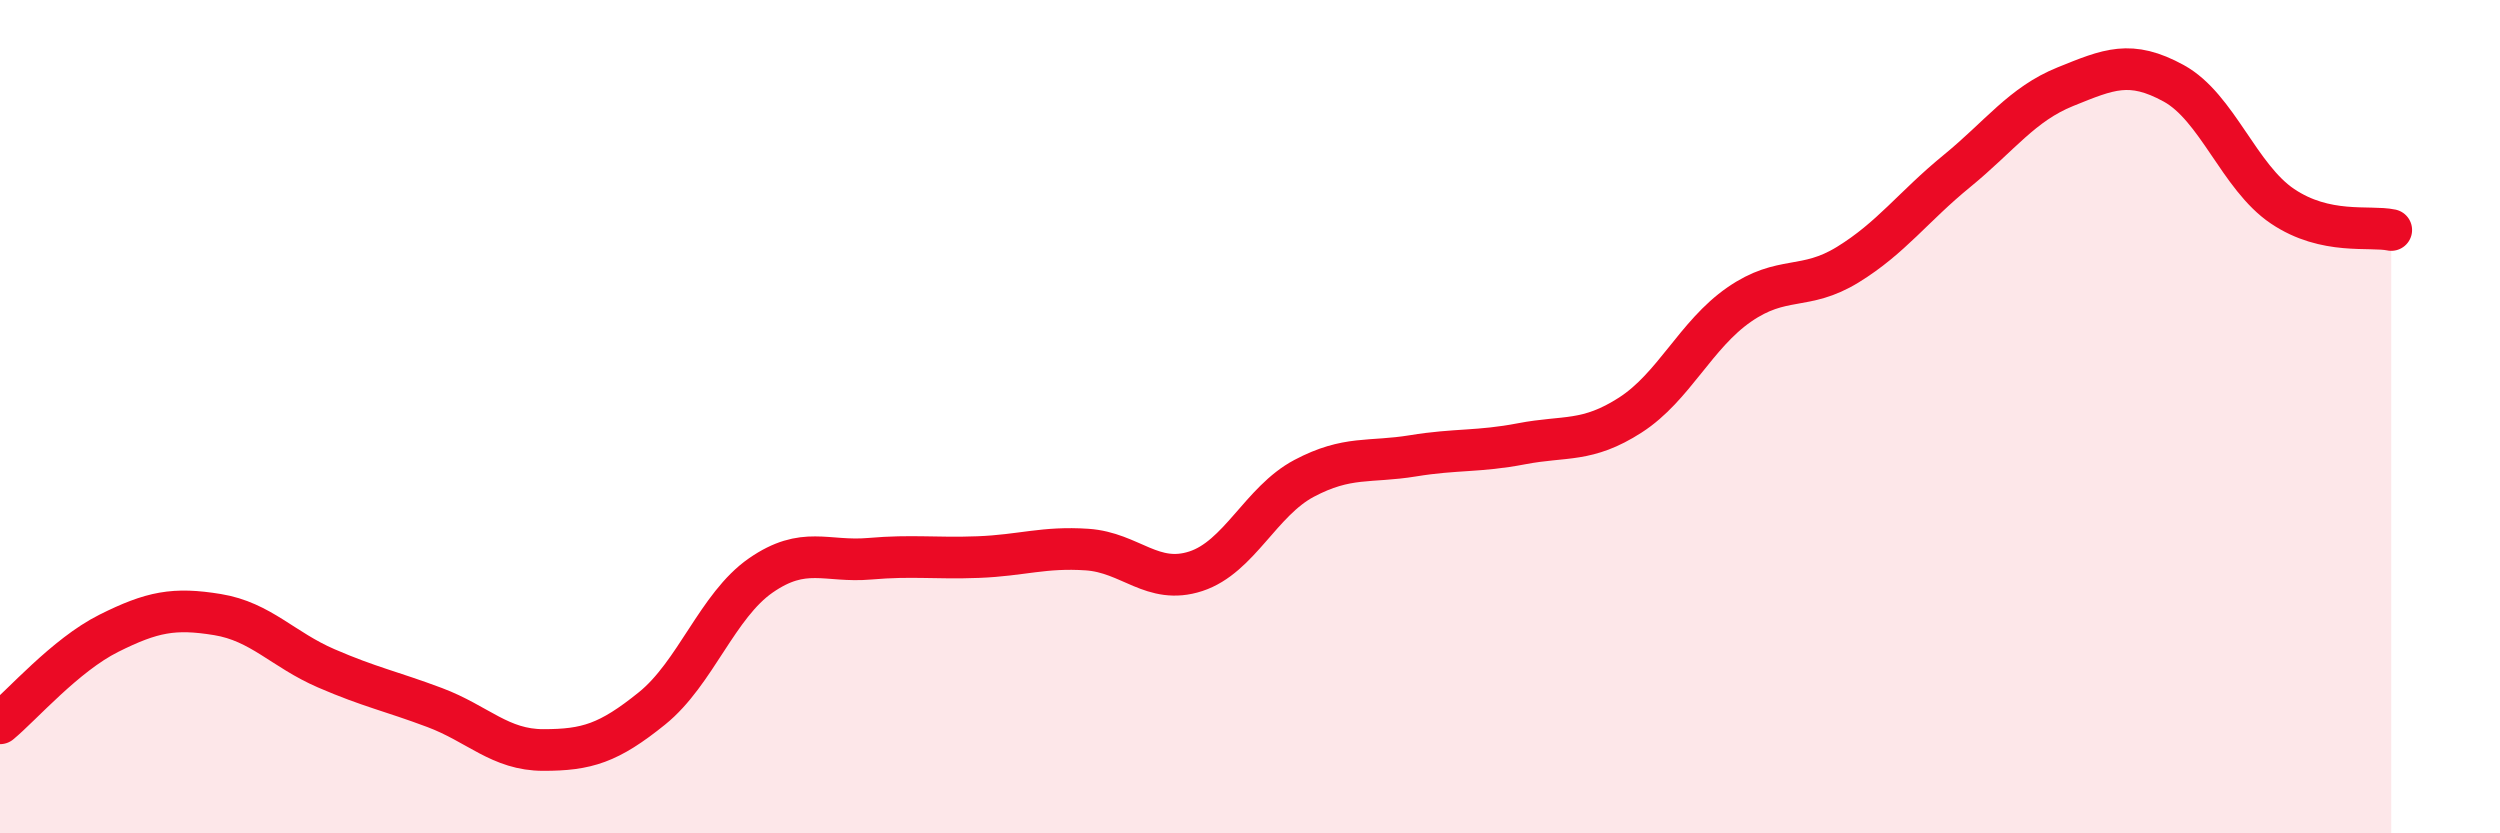
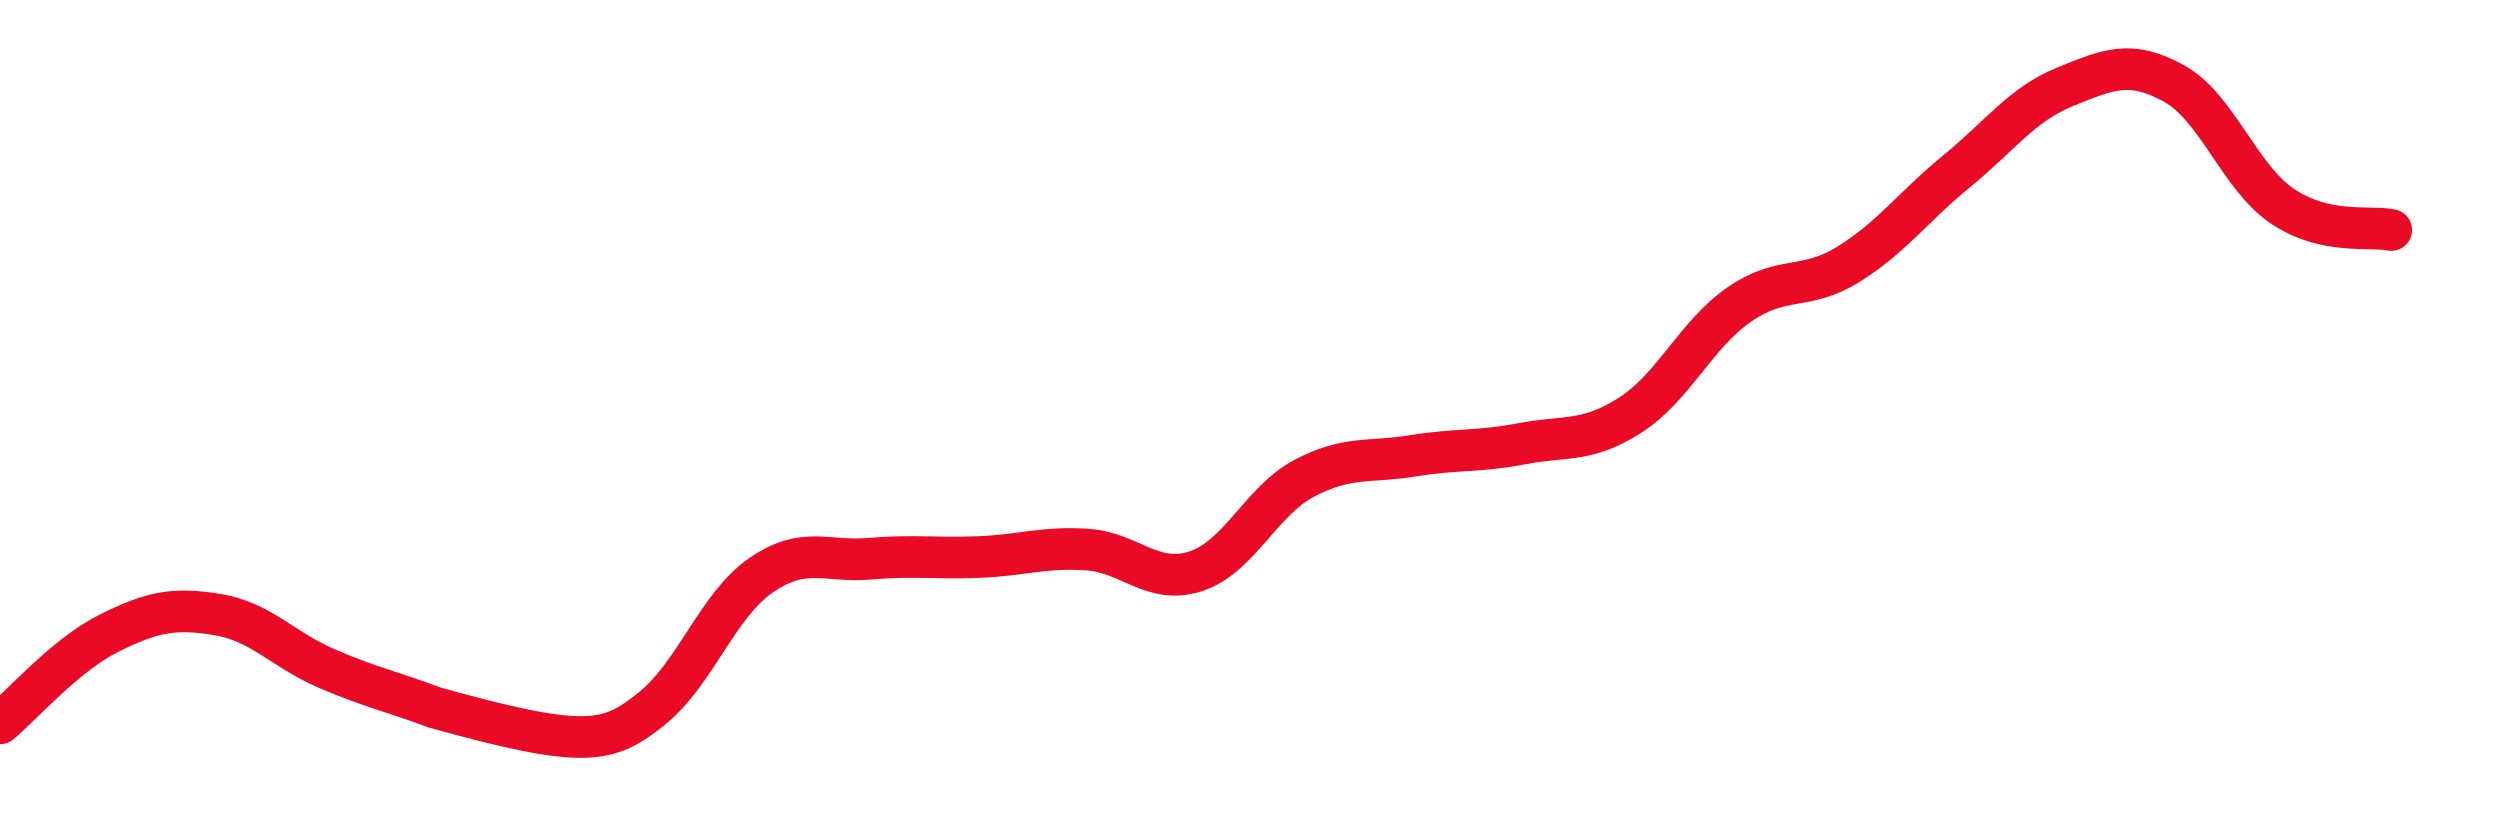
<svg xmlns="http://www.w3.org/2000/svg" width="60" height="20" viewBox="0 0 60 20">
-   <path d="M 0,17.36 C 0.52,16.93 1.57,15.72 2.61,15.2 C 3.65,14.68 4.18,14.58 5.22,14.75 C 6.26,14.92 6.79,15.59 7.83,16.04 C 8.87,16.49 9.39,16.59 10.43,16.98 C 11.47,17.37 12,18 13.04,18 C 14.08,18 14.61,17.84 15.65,17 C 16.69,16.16 17.22,14.53 18.26,13.81 C 19.3,13.09 19.83,13.5 20.87,13.41 C 21.91,13.32 22.44,13.41 23.48,13.37 C 24.52,13.33 25.05,13.12 26.09,13.19 C 27.13,13.26 27.66,14.05 28.7,13.71 C 29.74,13.37 30.26,12.03 31.3,11.48 C 32.34,10.93 32.87,11.11 33.91,10.94 C 34.95,10.77 35.48,10.85 36.52,10.65 C 37.56,10.45 38.09,10.63 39.13,9.96 C 40.17,9.29 40.7,8.03 41.74,7.31 C 42.78,6.59 43.31,6.99 44.35,6.35 C 45.39,5.71 45.92,4.96 46.96,4.11 C 48,3.26 48.53,2.5 49.57,2.08 C 50.61,1.66 51.13,1.43 52.17,2 C 53.21,2.57 53.74,4.25 54.78,4.95 C 55.82,5.65 56.87,5.41 57.39,5.52L57.39 20L0 20Z" fill="#EB0A25" opacity="0.1" stroke-linecap="round" stroke-linejoin="round" />
-   <path d="M 0,17.36 C 0.52,16.93 1.57,15.72 2.61,15.2 C 3.65,14.68 4.18,14.58 5.22,14.75 C 6.26,14.92 6.79,15.59 7.83,16.04 C 8.87,16.49 9.39,16.59 10.43,16.98 C 11.47,17.37 12,18 13.04,18 C 14.08,18 14.61,17.84 15.65,17 C 16.69,16.16 17.22,14.53 18.26,13.81 C 19.3,13.09 19.83,13.5 20.87,13.41 C 21.91,13.32 22.44,13.41 23.48,13.37 C 24.52,13.33 25.05,13.12 26.09,13.19 C 27.13,13.26 27.66,14.05 28.7,13.71 C 29.74,13.37 30.26,12.03 31.3,11.48 C 32.34,10.93 32.87,11.11 33.91,10.94 C 34.95,10.77 35.48,10.85 36.52,10.65 C 37.56,10.45 38.09,10.63 39.13,9.96 C 40.17,9.29 40.7,8.03 41.74,7.31 C 42.78,6.59 43.31,6.99 44.35,6.35 C 45.39,5.71 45.92,4.96 46.96,4.11 C 48,3.26 48.53,2.5 49.57,2.08 C 50.61,1.66 51.13,1.43 52.17,2 C 53.21,2.57 53.74,4.25 54.78,4.95 C 55.82,5.65 56.87,5.41 57.39,5.52" stroke="#EB0A25" stroke-width="1" fill="none" stroke-linecap="round" stroke-linejoin="round" />
+   <path d="M 0,17.36 C 0.52,16.93 1.57,15.72 2.61,15.2 C 3.65,14.68 4.18,14.58 5.22,14.75 C 6.26,14.92 6.79,15.59 7.83,16.04 C 8.87,16.49 9.39,16.59 10.43,16.98 C 14.08,18 14.61,17.84 15.65,17 C 16.69,16.16 17.22,14.53 18.26,13.81 C 19.3,13.09 19.83,13.5 20.87,13.41 C 21.91,13.32 22.44,13.41 23.48,13.37 C 24.52,13.33 25.05,13.12 26.09,13.19 C 27.13,13.26 27.66,14.05 28.7,13.71 C 29.74,13.37 30.26,12.03 31.3,11.48 C 32.34,10.93 32.87,11.11 33.91,10.94 C 34.95,10.77 35.48,10.85 36.52,10.65 C 37.56,10.45 38.09,10.63 39.13,9.96 C 40.17,9.29 40.7,8.03 41.74,7.31 C 42.78,6.59 43.31,6.99 44.35,6.35 C 45.39,5.71 45.92,4.96 46.96,4.11 C 48,3.26 48.53,2.5 49.57,2.08 C 50.61,1.66 51.13,1.43 52.17,2 C 53.21,2.57 53.74,4.25 54.78,4.95 C 55.82,5.65 56.87,5.41 57.39,5.52" stroke="#EB0A25" stroke-width="1" fill="none" stroke-linecap="round" stroke-linejoin="round" />
</svg>